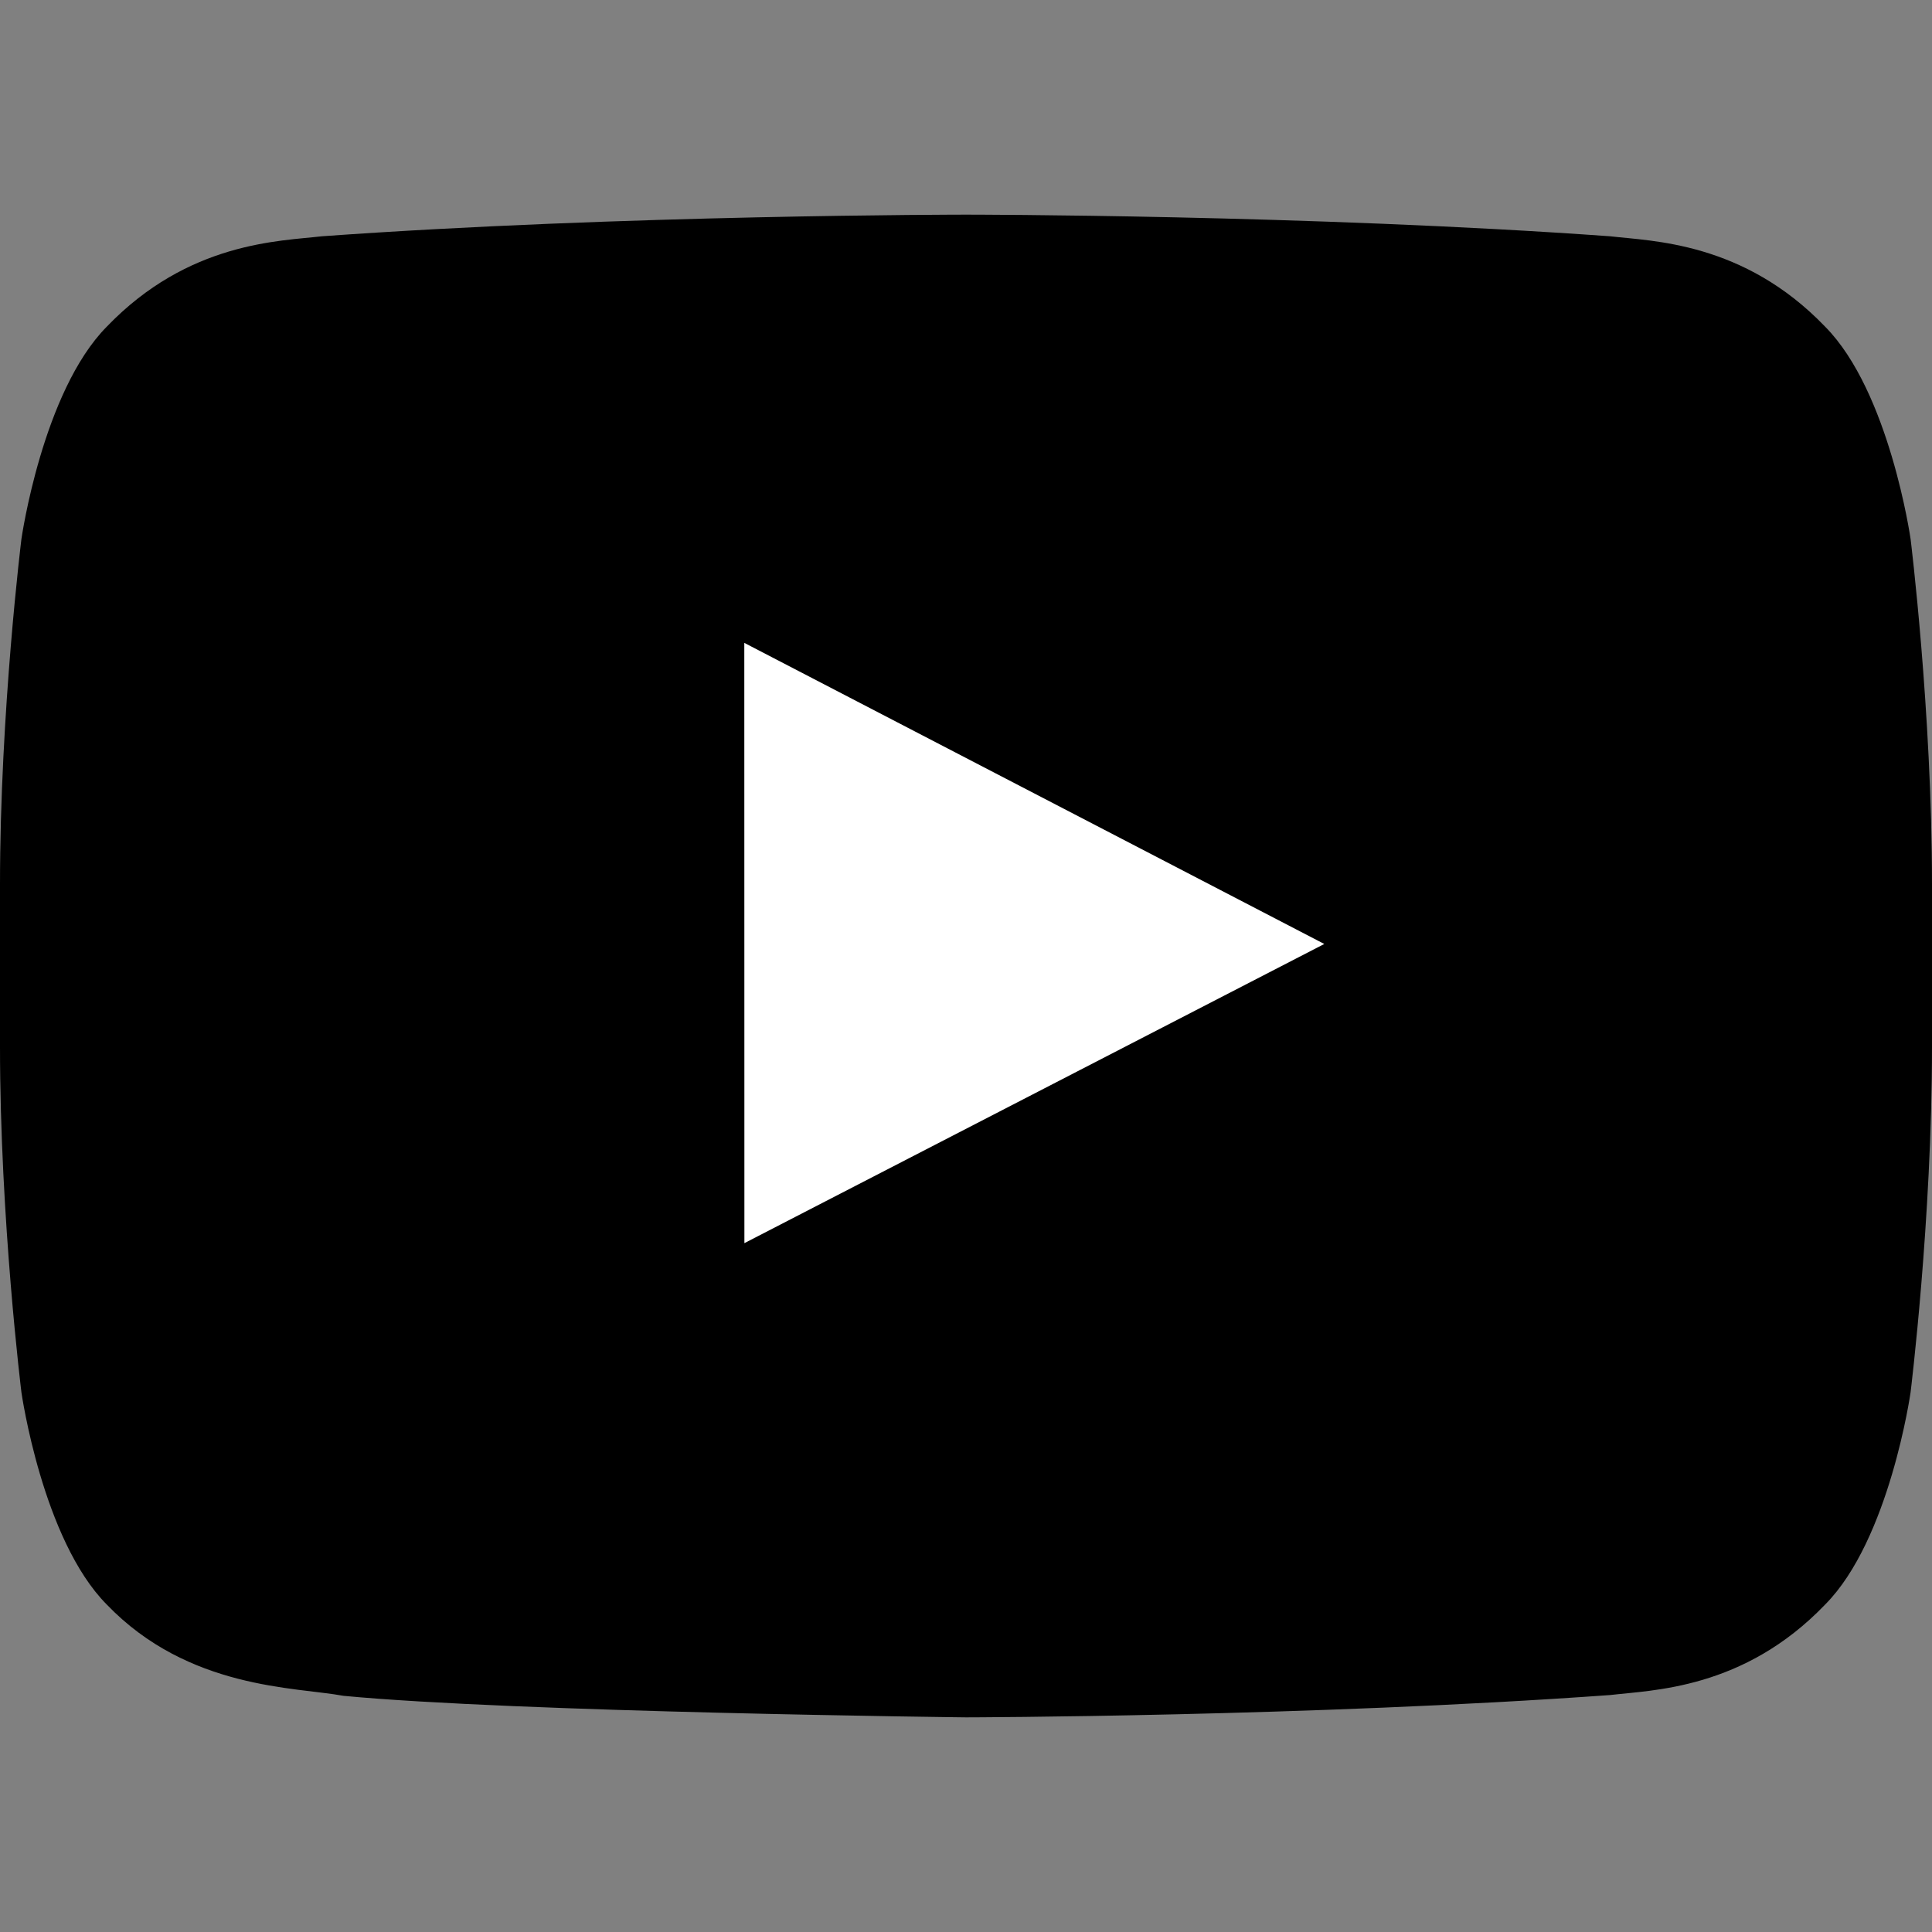
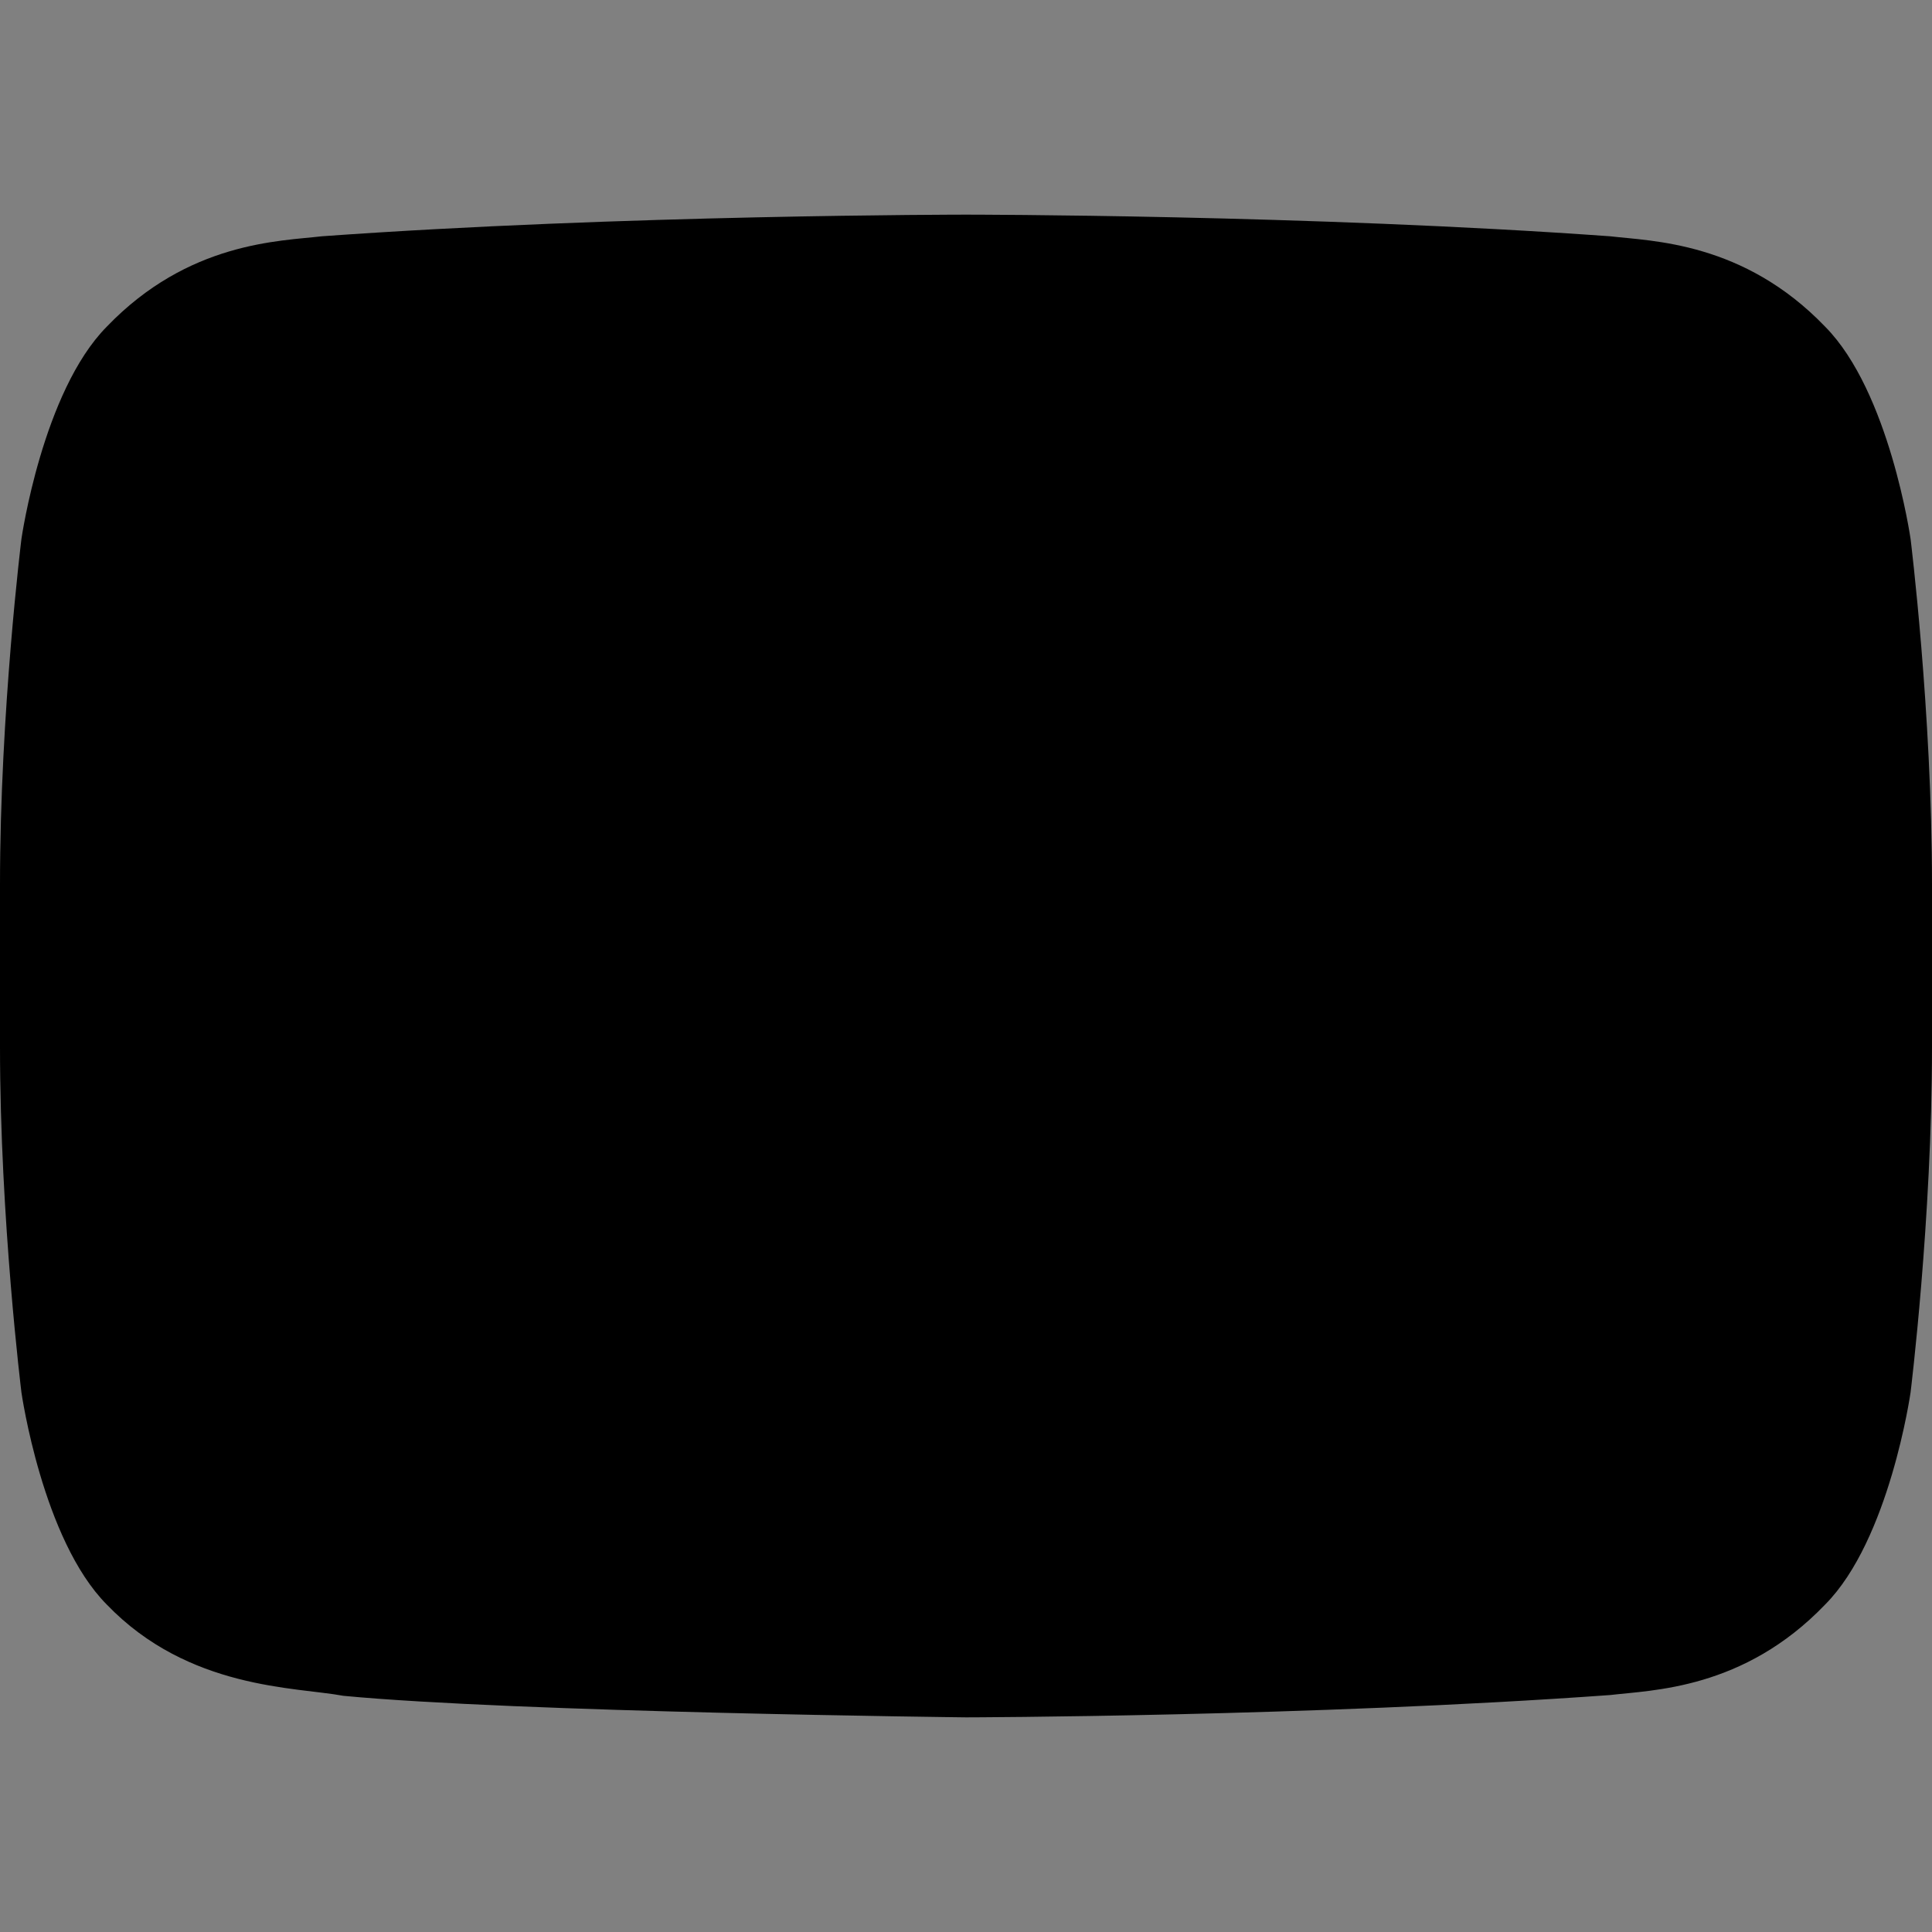
<svg xmlns="http://www.w3.org/2000/svg" width="20" height="20" fill="none" viewBox="0 0 20 20">
  <rect x="0" y="0" width="20" height="20" fill="#808080" stroke="none" />
  <g fill-rule="evenodd" clip-path="url(#prefix__clip0_4319_1235)" clip-rule="evenodd">
    <path fill="currentColor" d="M19.778 5.578s-.218-1.524-.884-2.196c-.845-.88-1.792-.885-2.226-.936-3.11-.224-6.663-.224-6.663-.224h-.01s-3.553 0-6.663.224c-.435.051-1.381.055-2.227.936C.44 4.054.222 5.578.222 5.578S0 7.368 0 9.158v1.677c0 1.79.222 3.58.222 3.58s.217 1.524.883 2.195c.846.88 1.956.853 2.45.945 1.778.17 6.445.223 6.445.223s3.558-.007 6.668-.231c.434-.052 1.381-.056 2.226-.937.667-.671.884-2.195.884-2.195s.222-1.79.222-3.58V9.157c0-1.79-.222-3.58-.222-3.58Z" />
-     <path fill="#fff" d="m7.706 12.869-.001-6.214 6.004 3.117-6.003 3.097Z" />
  </g>
  <defs>
    <clipPath id="prefix__clip0_4319_1235">
      <path fill="#fff" d="M0 0h20v20H0z" />
    </clipPath>
  </defs>
</svg>